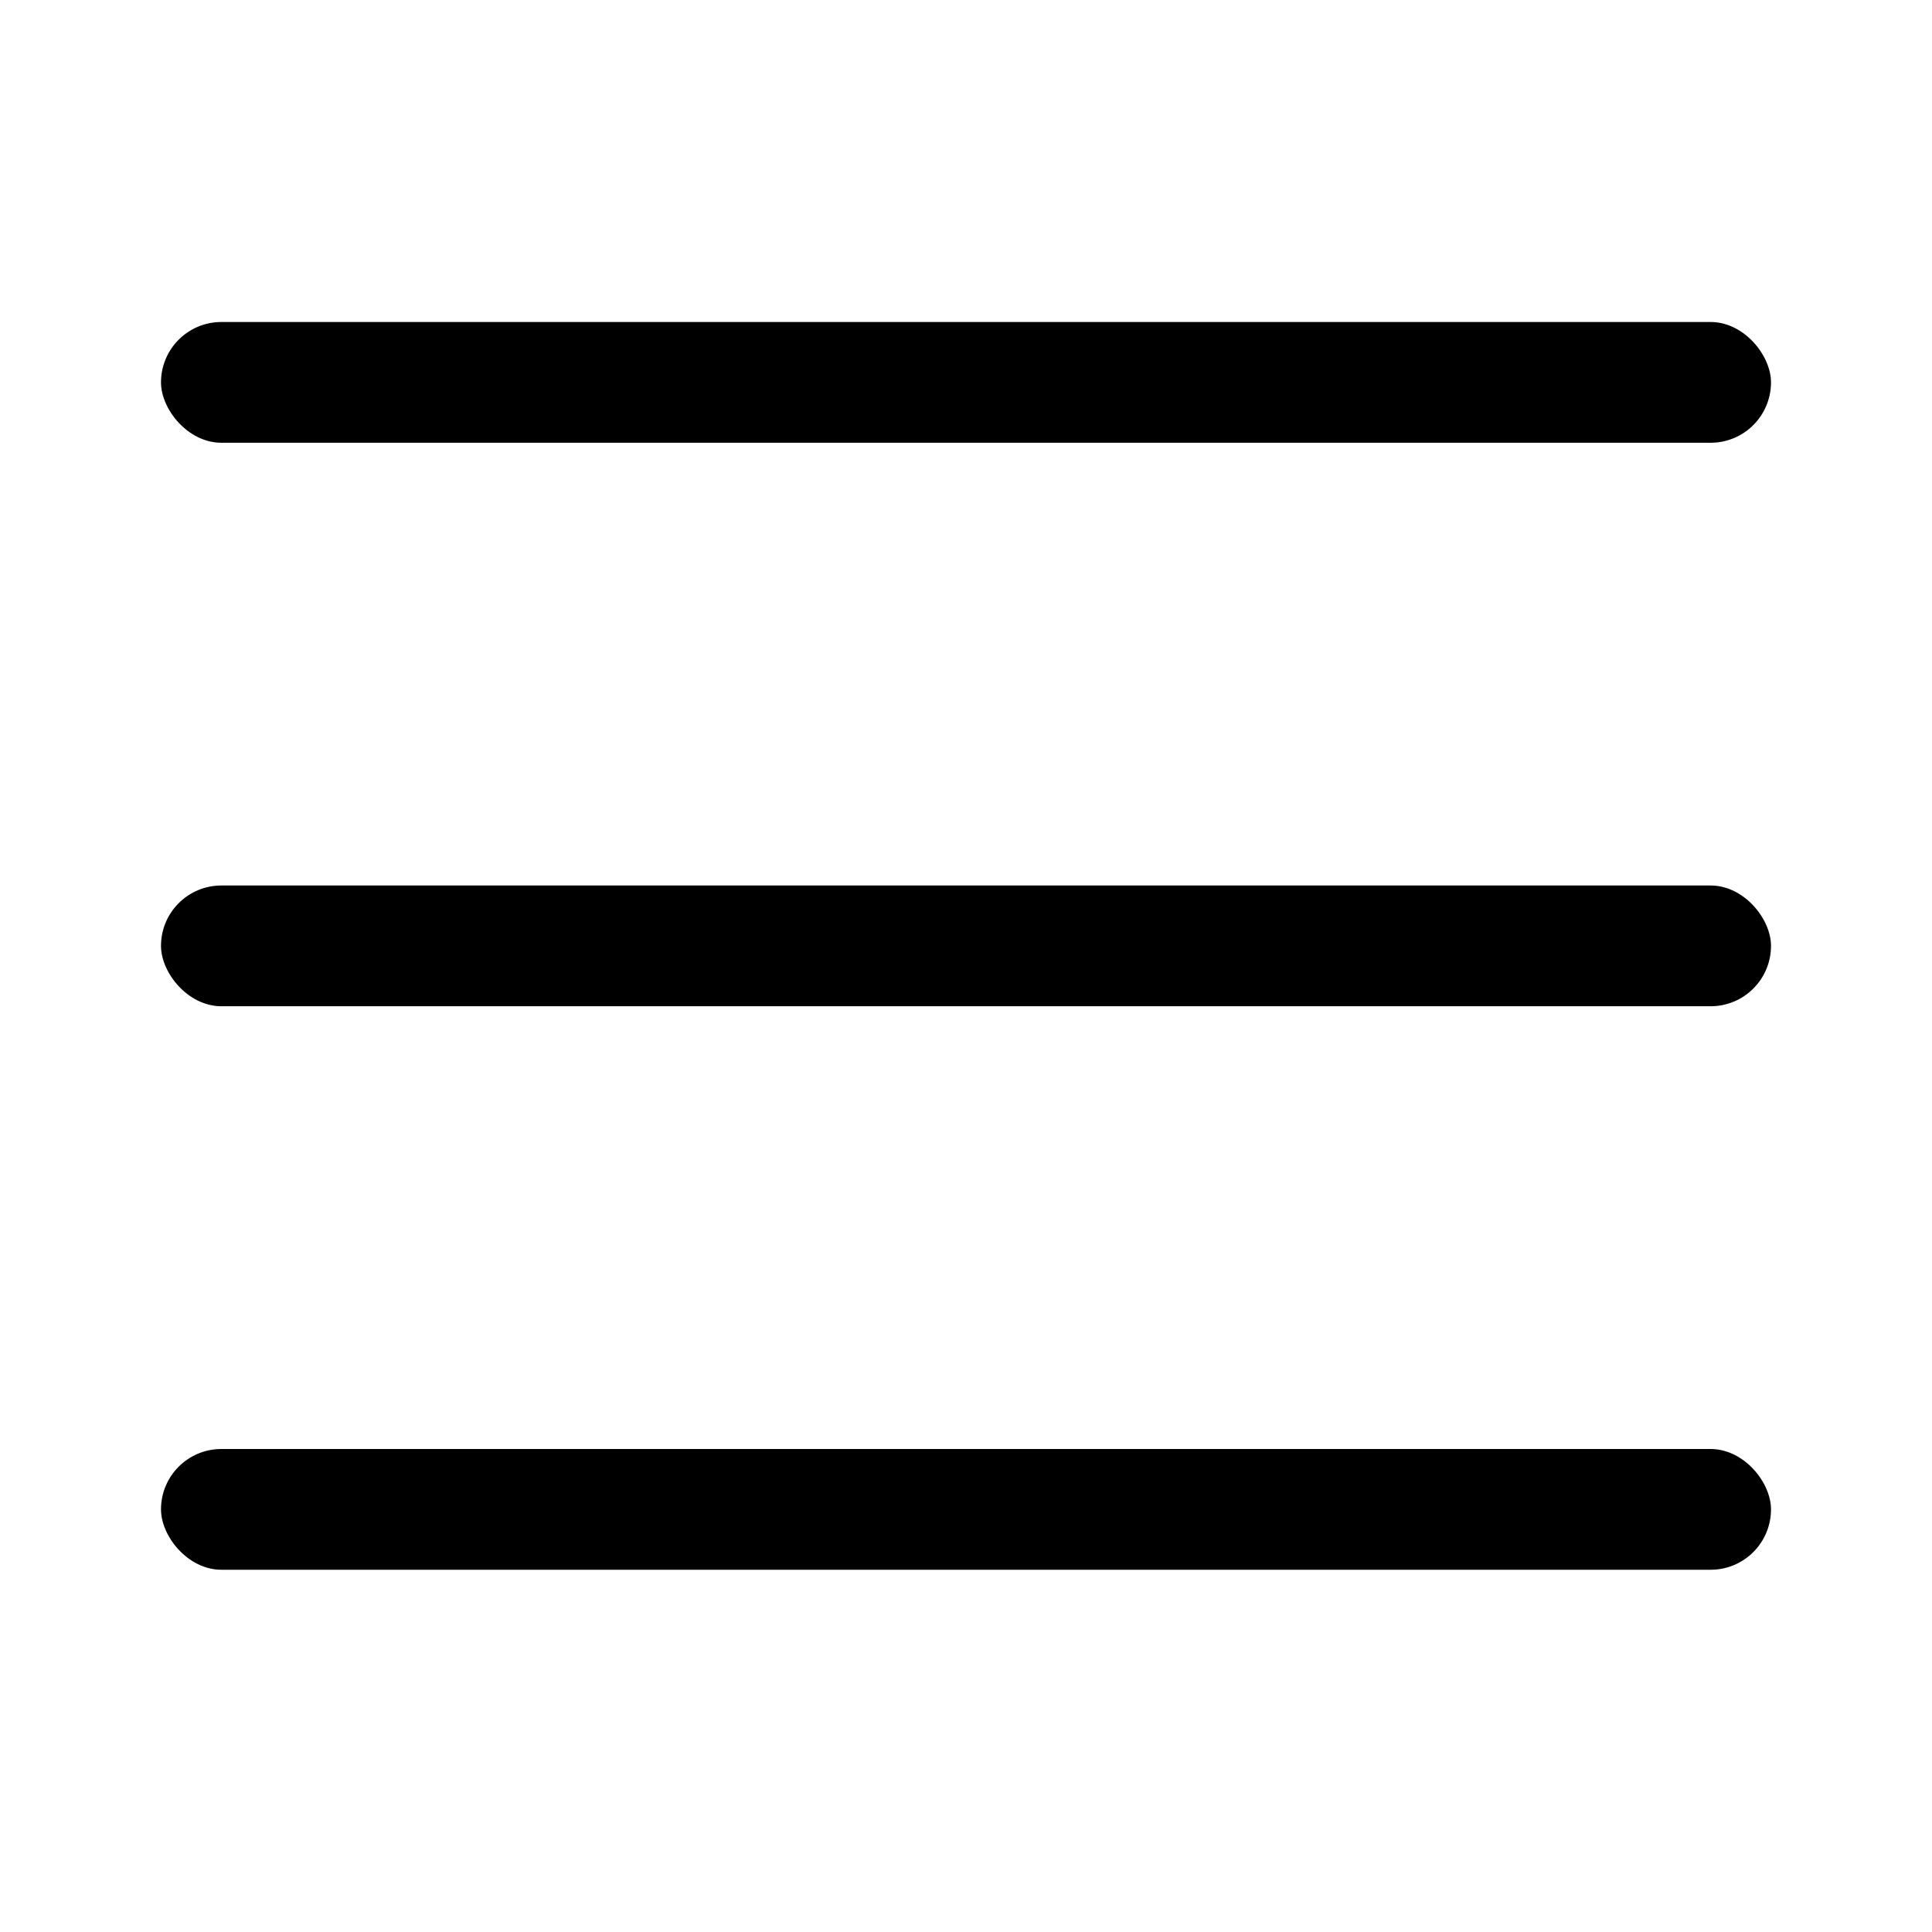
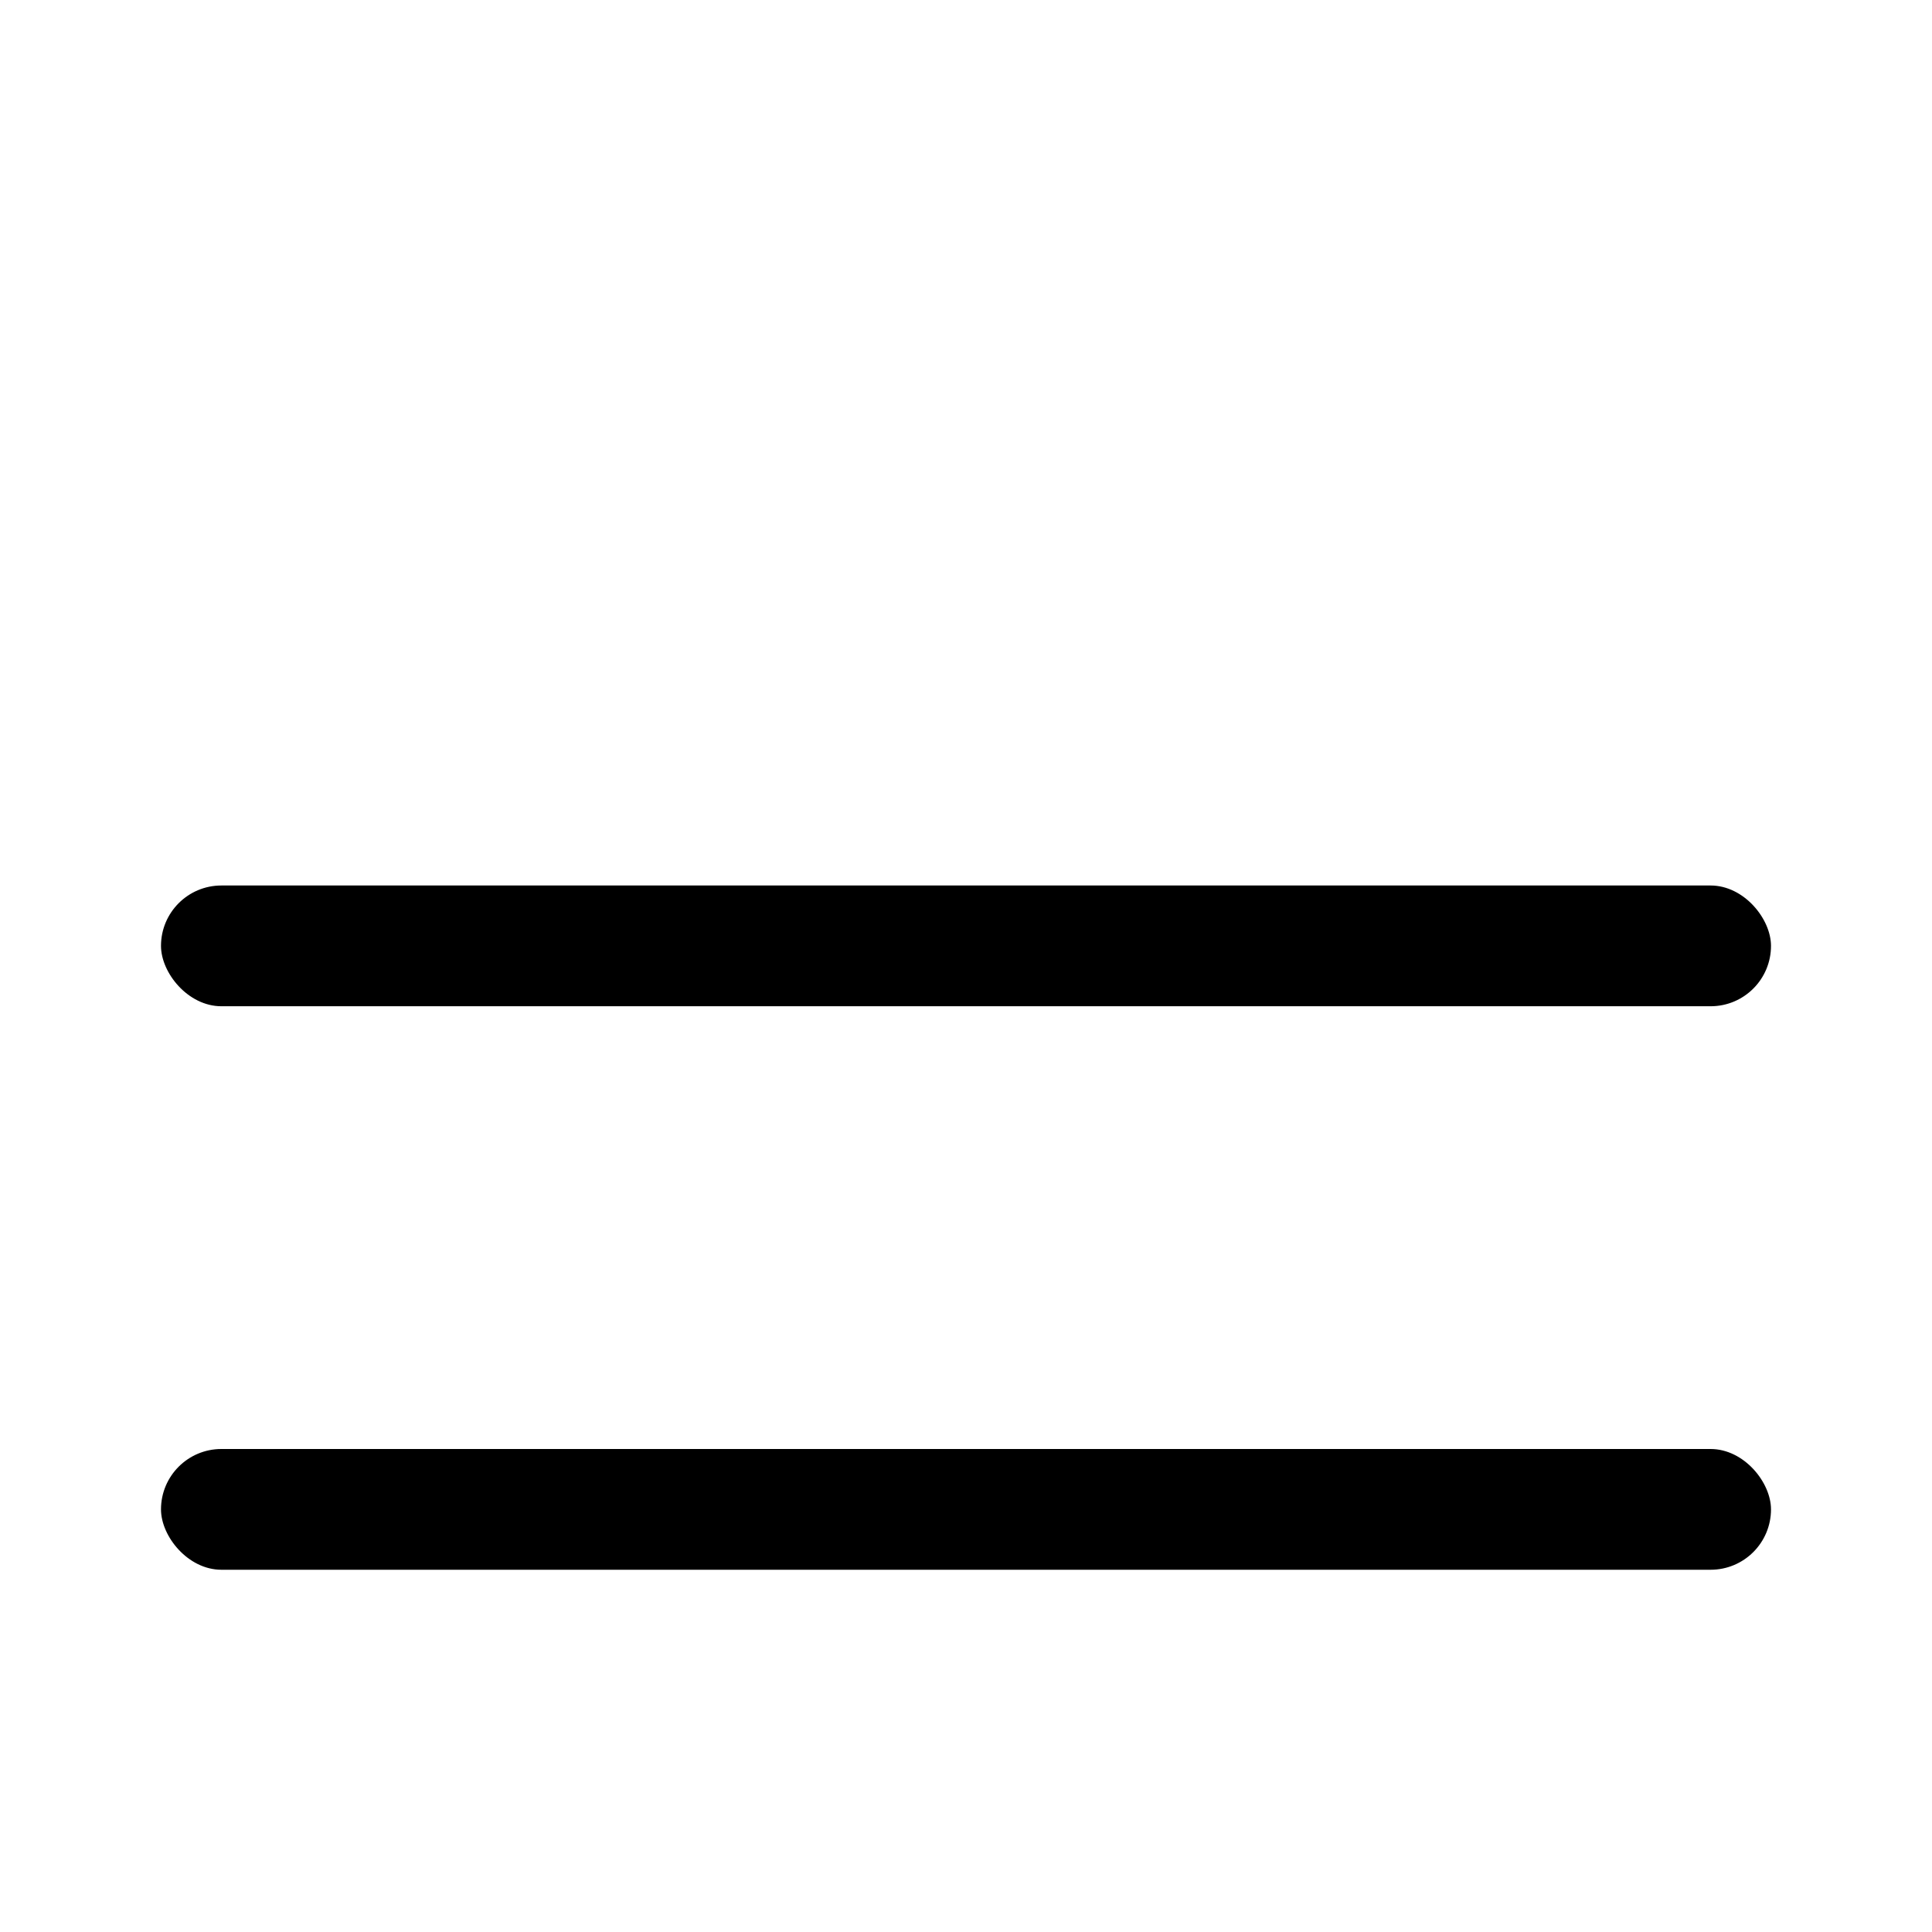
<svg xmlns="http://www.w3.org/2000/svg" id="menu" width="48" height="48" viewBox="0 0 48 48" fill="none">
  <rect x="4" y="22" width="40" height="3" rx="1.5" fill="currentColor" />
-   <rect x="4" y="8" width="40" height="3" rx="1.5" fill="currentColor" />
  <rect x="4" y="36" width="40" height="3" rx="1.5" fill="currentColor" />
</svg>